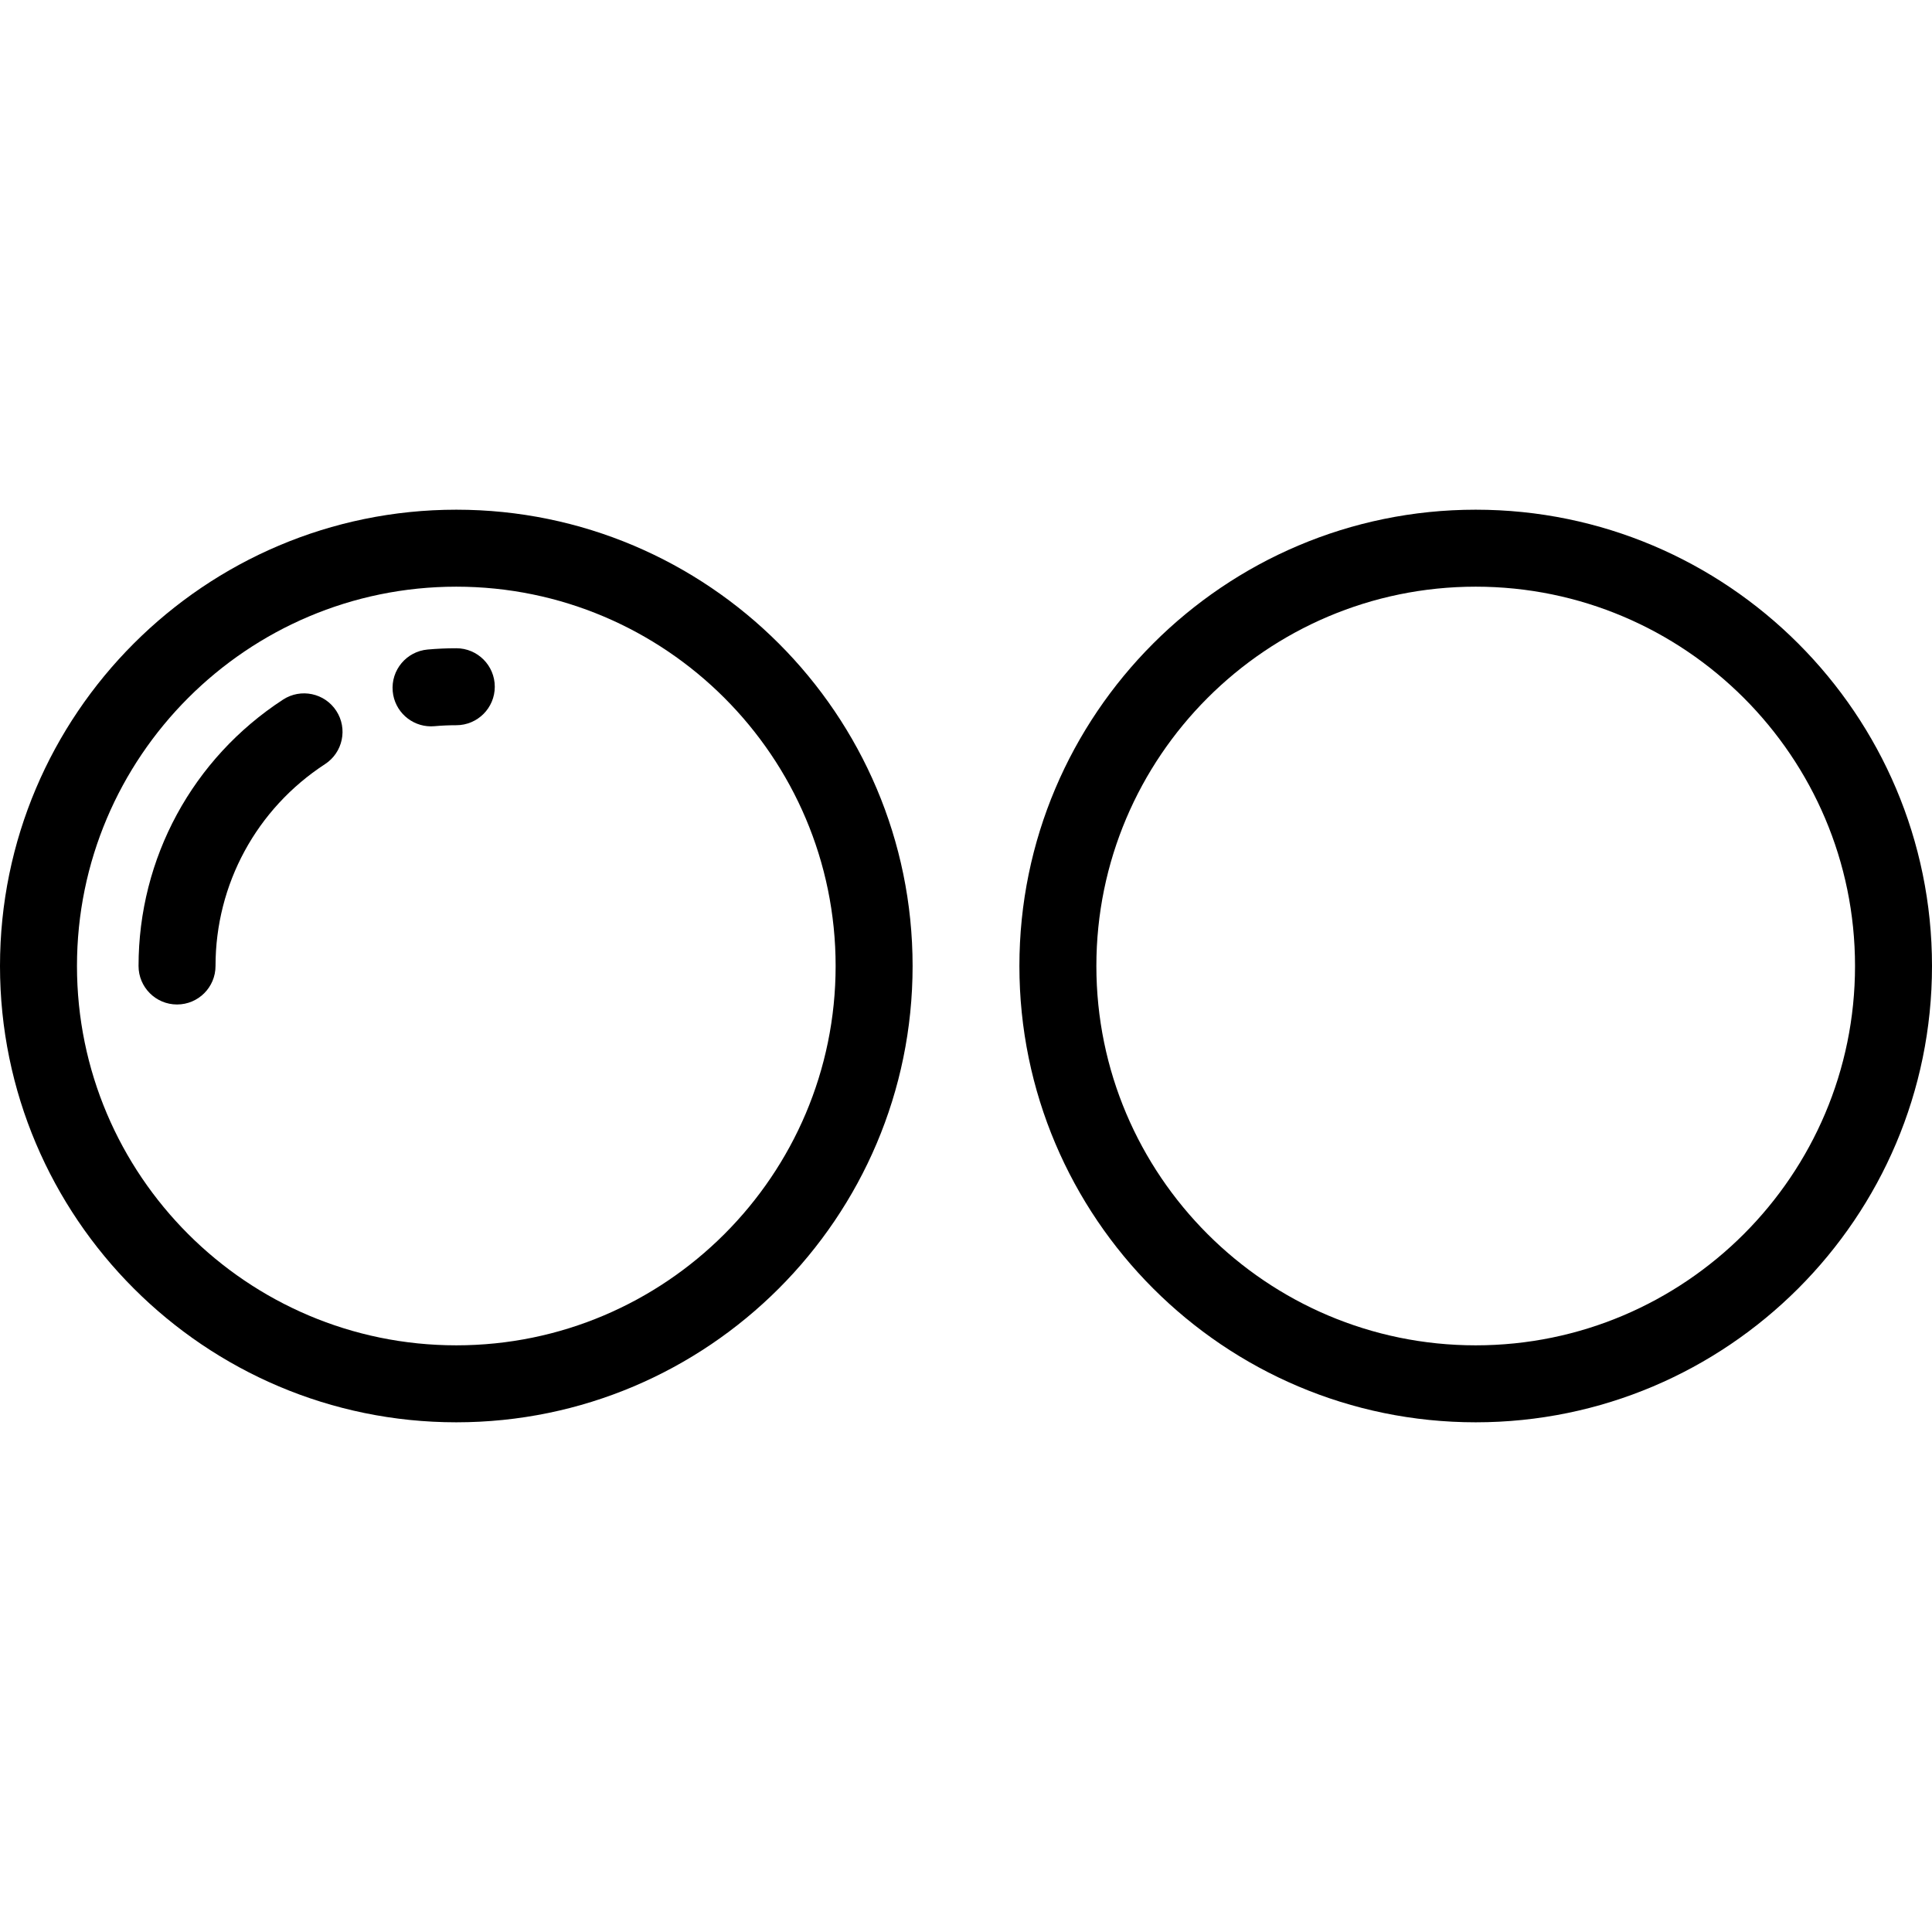
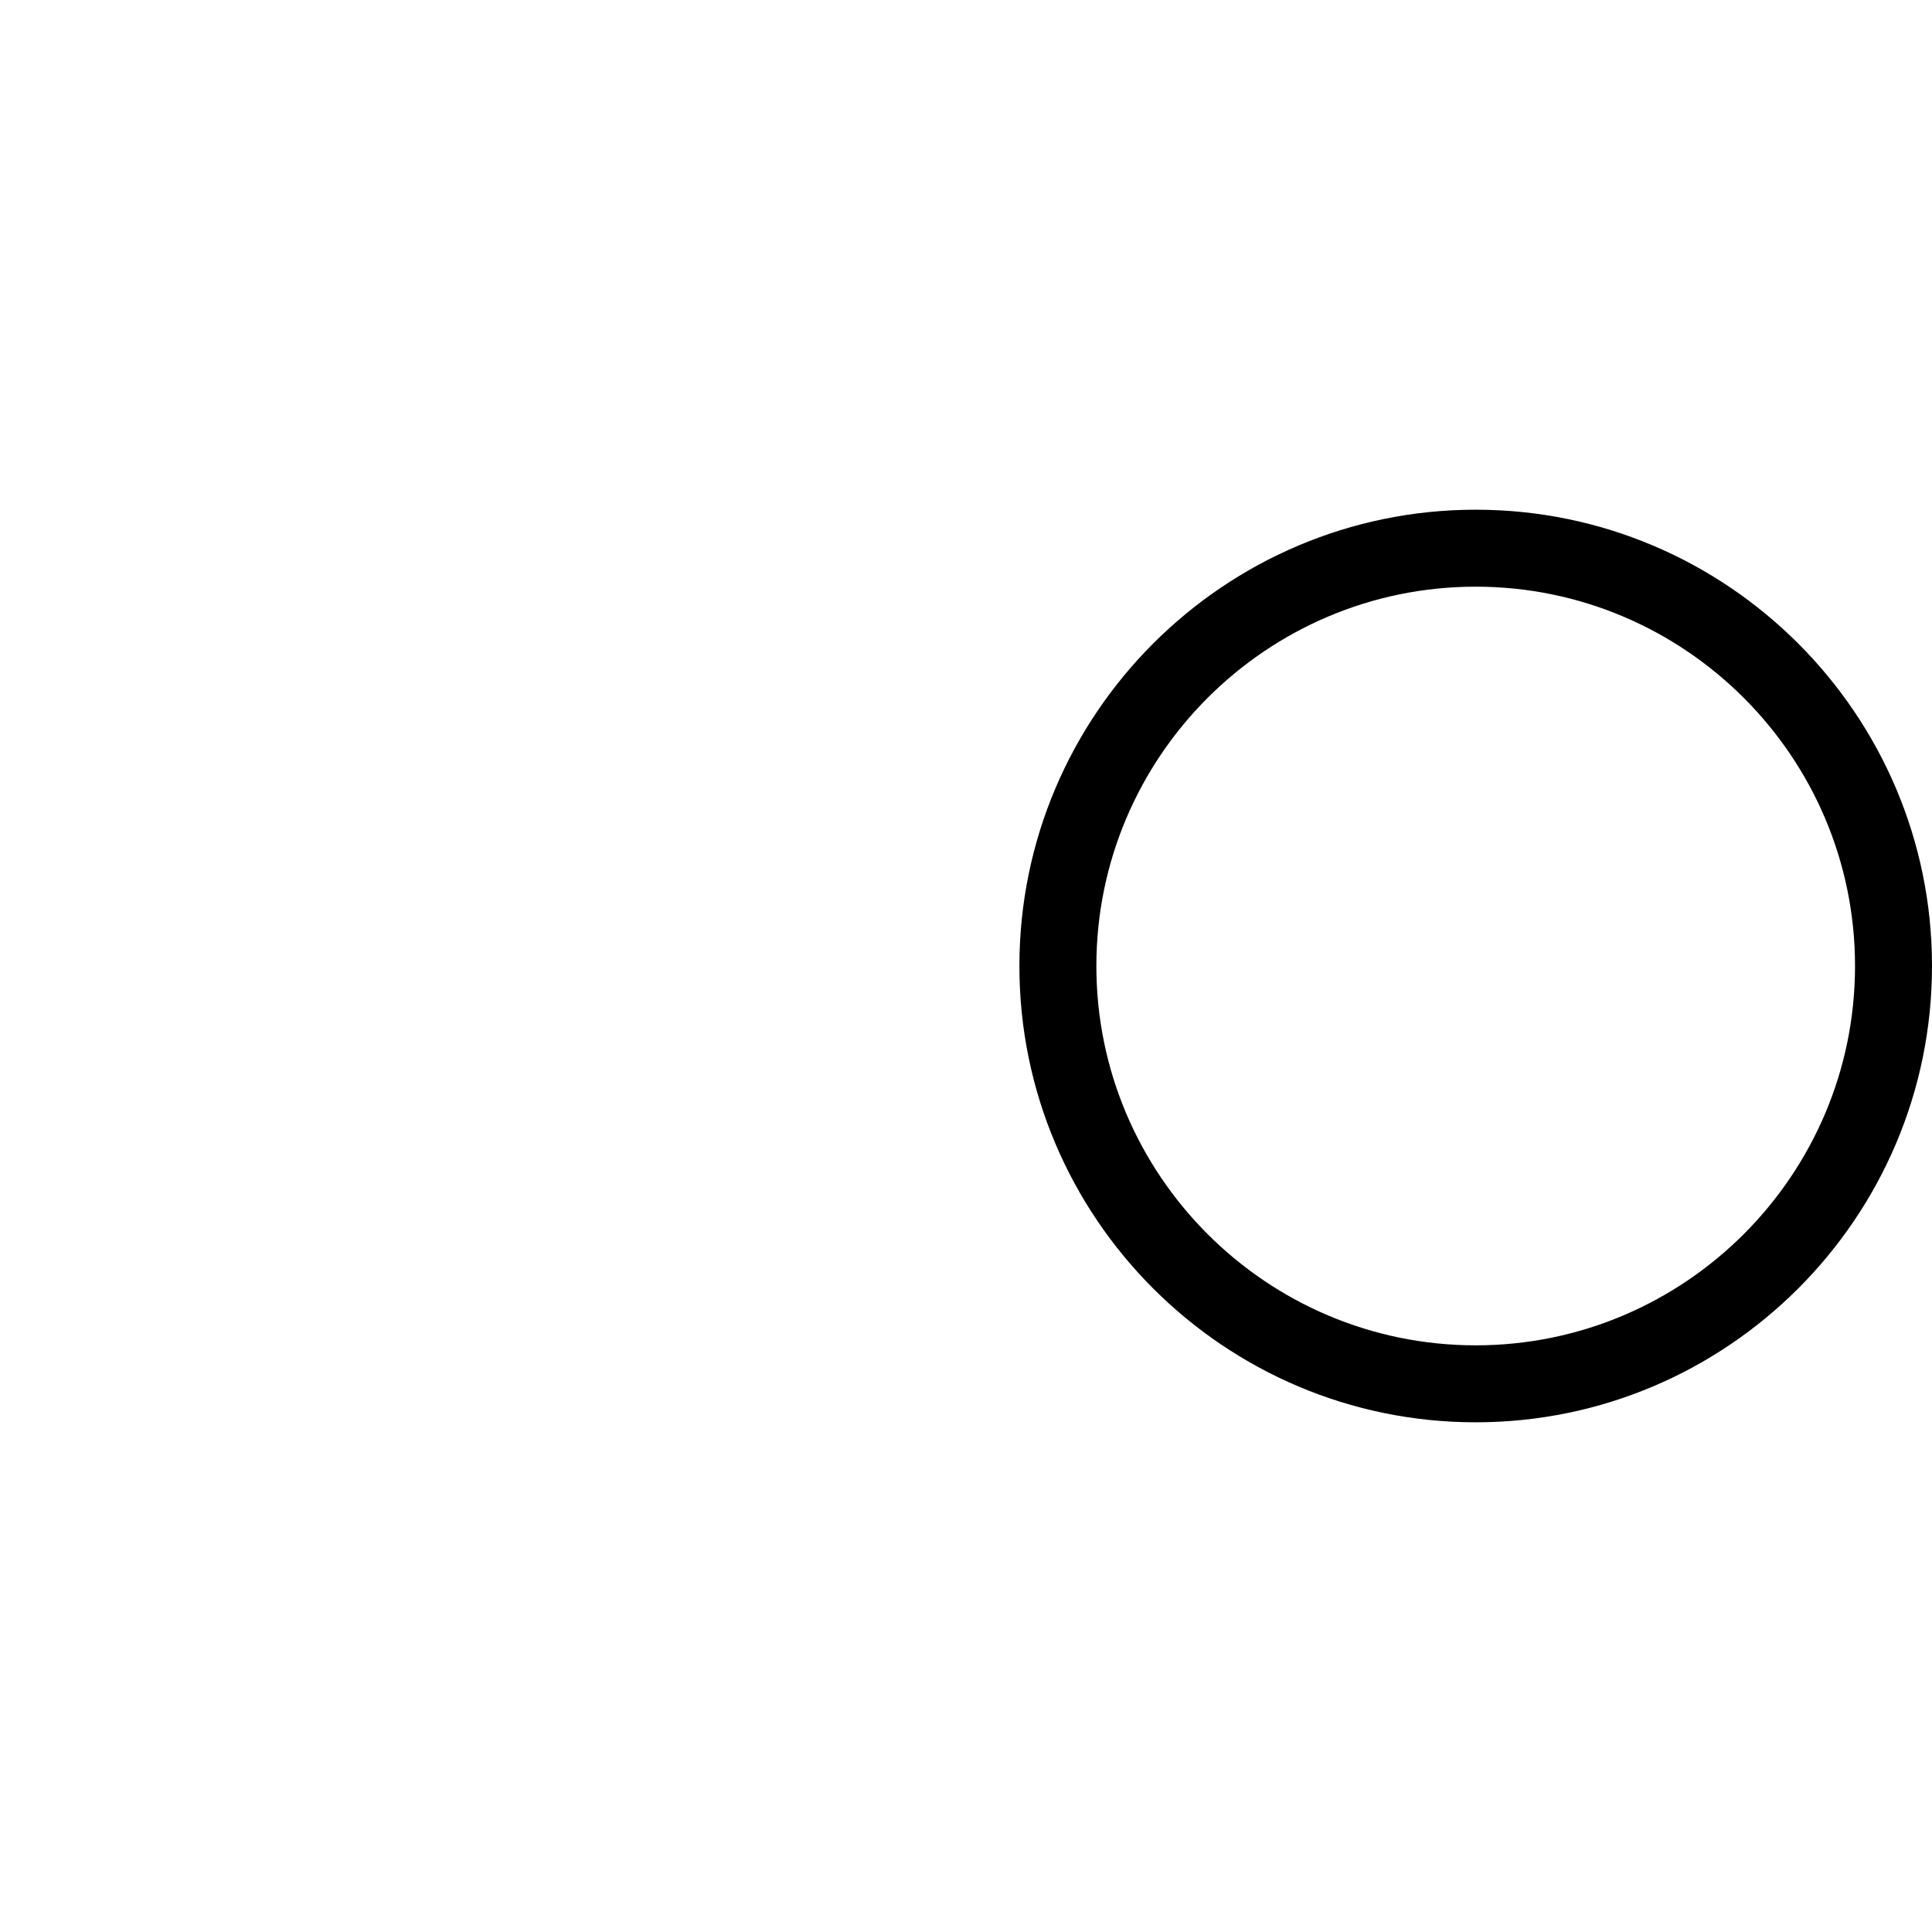
<svg xmlns="http://www.w3.org/2000/svg" fill="#000000" height="800px" width="800px" version="1.1" id="Layer_1" viewBox="0 0 512 512" xml:space="preserve">
  <g>
    <g>
-       <path d="M120.924,135.075C54.247,135.075,0,189.323,0,256s54.247,120.925,120.924,120.925    c66.678,0,120.925-54.247,120.925-120.925S187.601,135.075,120.924,135.075z M120.924,356.526    c-55.43,0-100.525-45.096-100.525-100.526c0-55.431,45.096-100.525,100.525-100.525c55.431,0,100.526,45.095,100.526,100.525    C221.45,311.431,176.353,356.526,120.924,356.526z" />
-     </g>
+       </g>
  </g>
  <g>
    <g>
      <path d="M391.076,135.075c-66.678,0-120.925,54.247-120.925,120.925s54.246,120.925,120.925,120.925    C457.753,376.925,512,322.677,512,256S457.755,135.075,391.076,135.075z M391.076,356.527    c-55.431,0-100.526-45.096-100.526-100.526c0-55.431,45.096-100.526,100.526-100.526c55.43,0,100.525,45.095,100.525,100.525    S446.507,356.527,391.076,356.527z" />
    </g>
  </g>
  <g>
    <g>
-       <path d="M120.924,171.792c-2.53,0-5.087,0.114-7.602,0.339c-5.61,0.503-9.751,5.458-9.25,11.068    c0.475,5.301,4.925,9.29,10.147,9.29c0.304,0,0.611-0.013,0.92-0.041c1.912-0.171,3.858-0.258,5.784-0.258    c5.633,0,10.199-4.566,10.199-10.199S126.557,171.792,120.924,171.792z" />
-     </g>
+       </g>
  </g>
  <g>
    <g>
-       <path d="M89.12,188.381c-3.076-4.719-9.394-6.051-14.114-2.977C51.031,201.026,36.717,227.418,36.717,256    c0,5.633,4.566,10.199,10.199,10.199c5.633,0,10.199-4.566,10.199-10.199c0-21.66,10.851-41.663,29.027-53.505    C90.862,199.42,92.195,193.101,89.12,188.381z" />
-     </g>
+       </g>
  </g>
</svg>